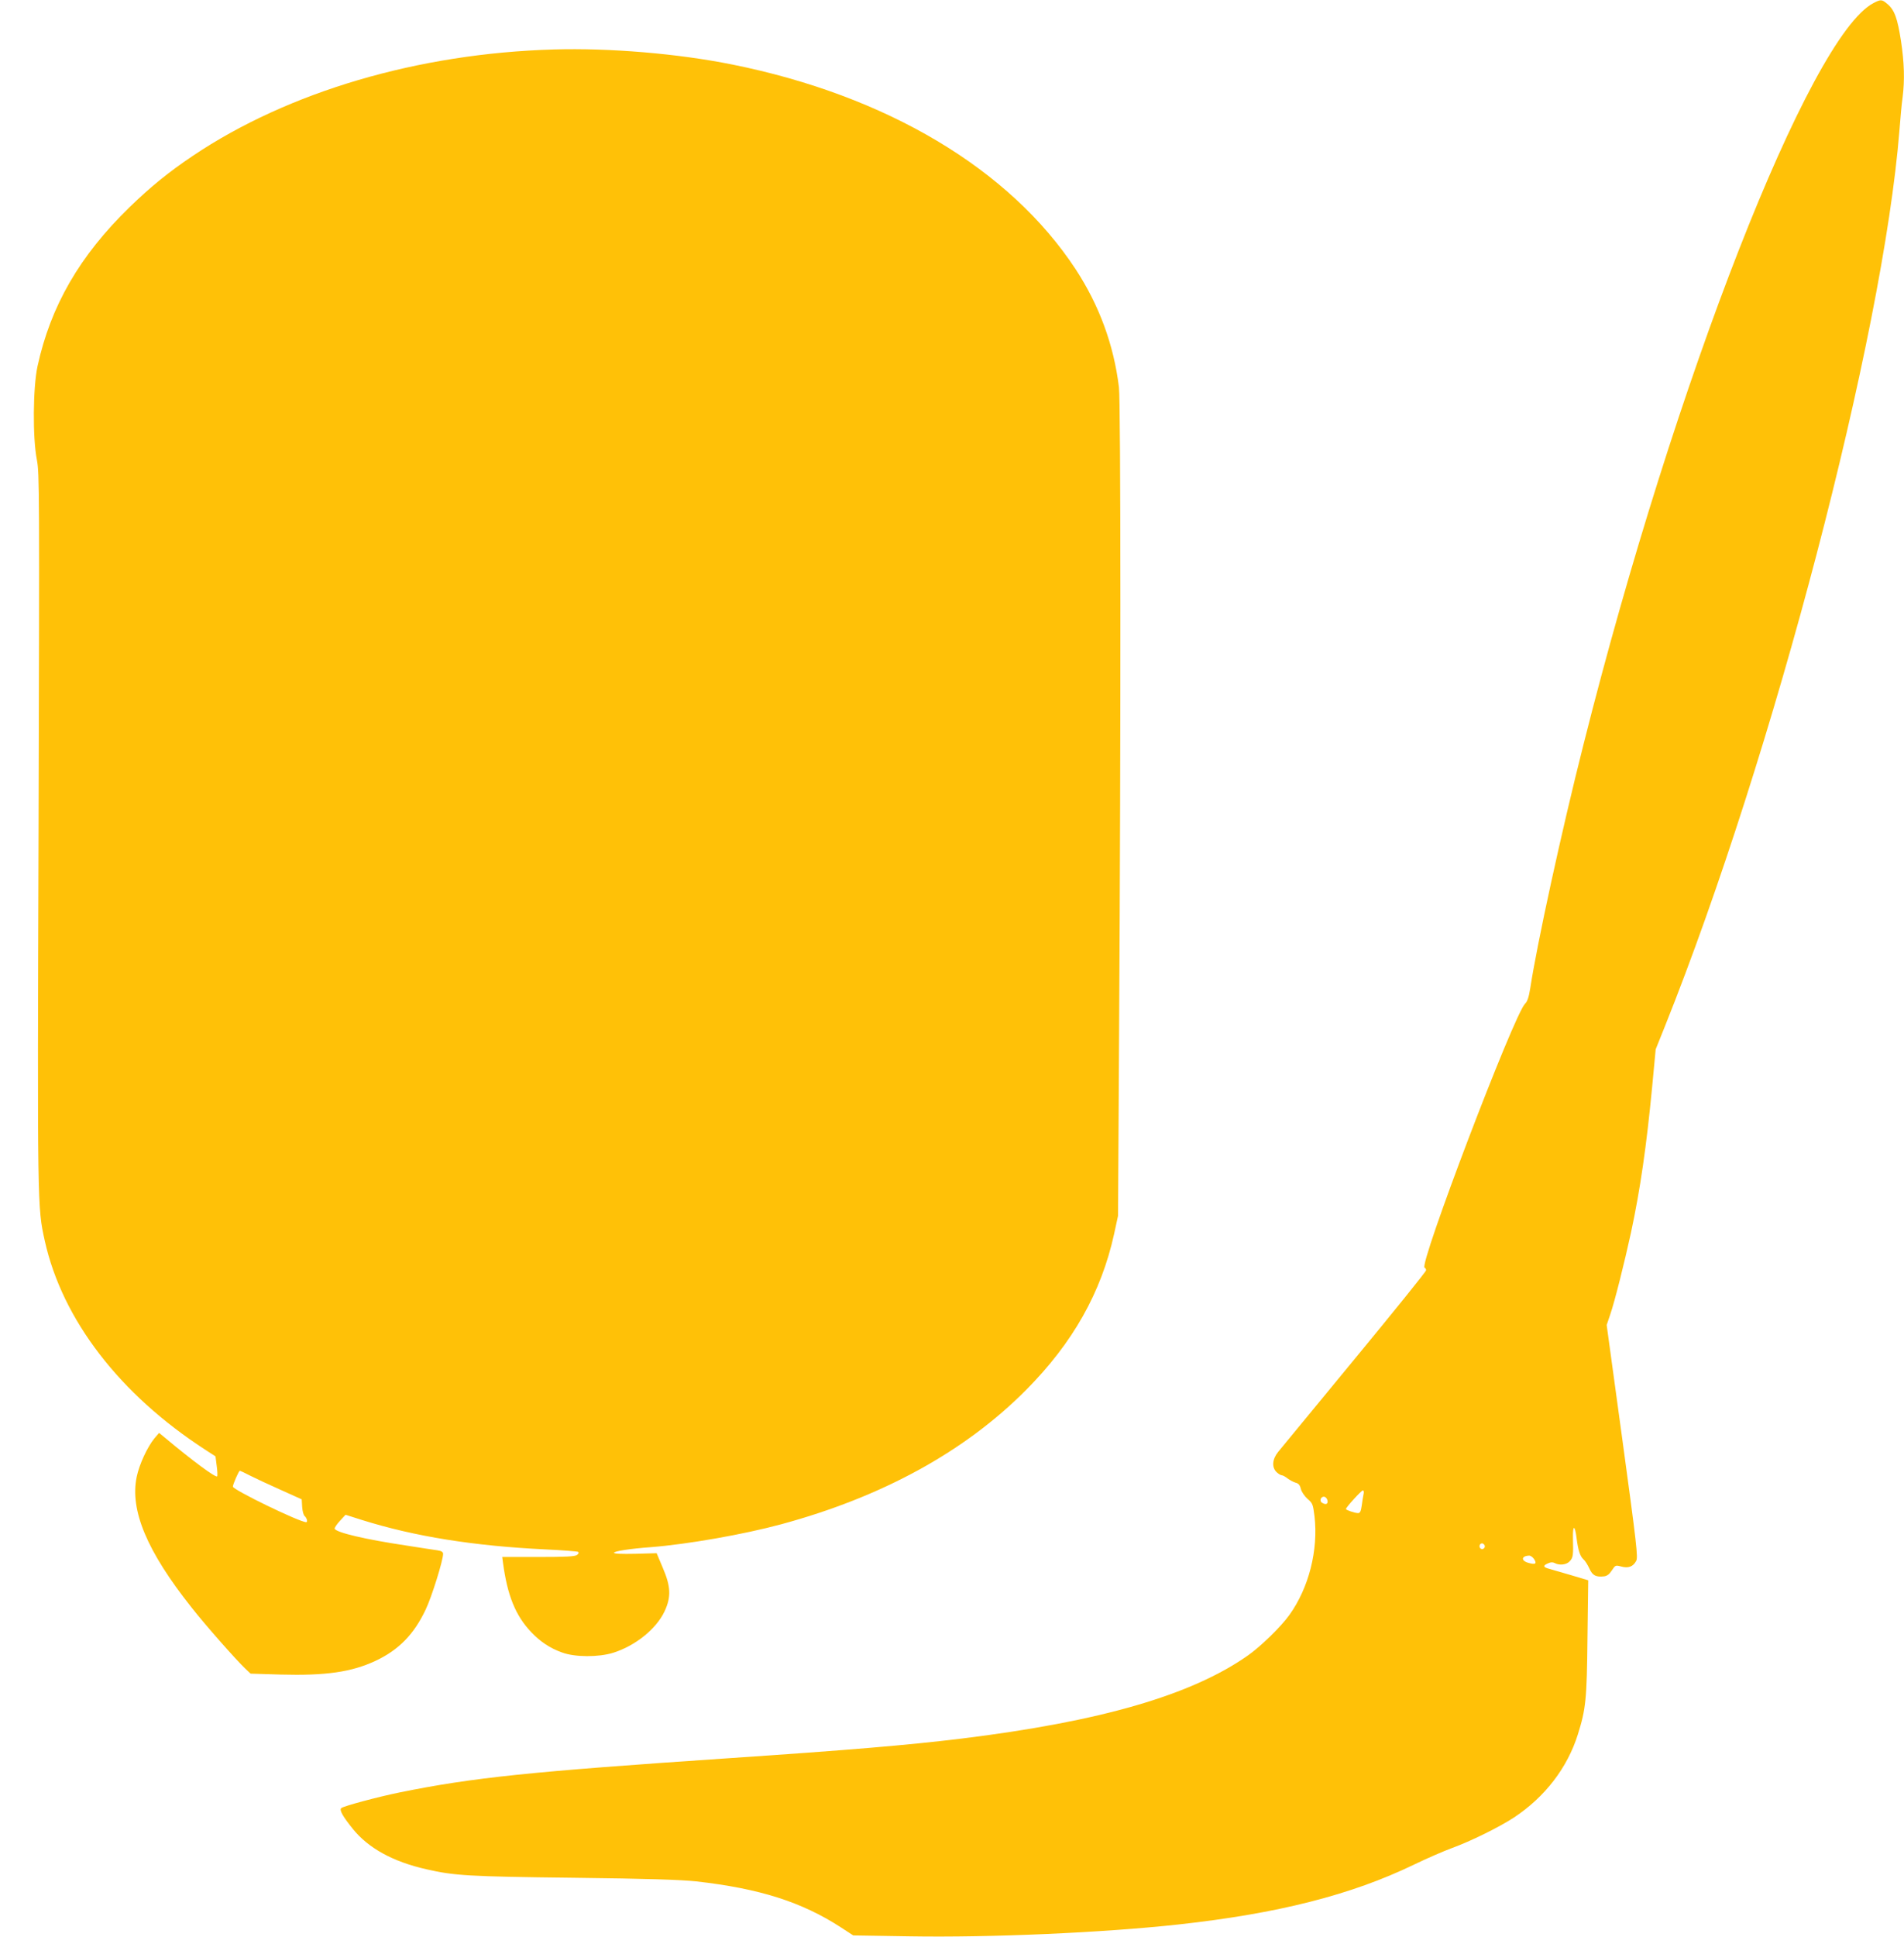
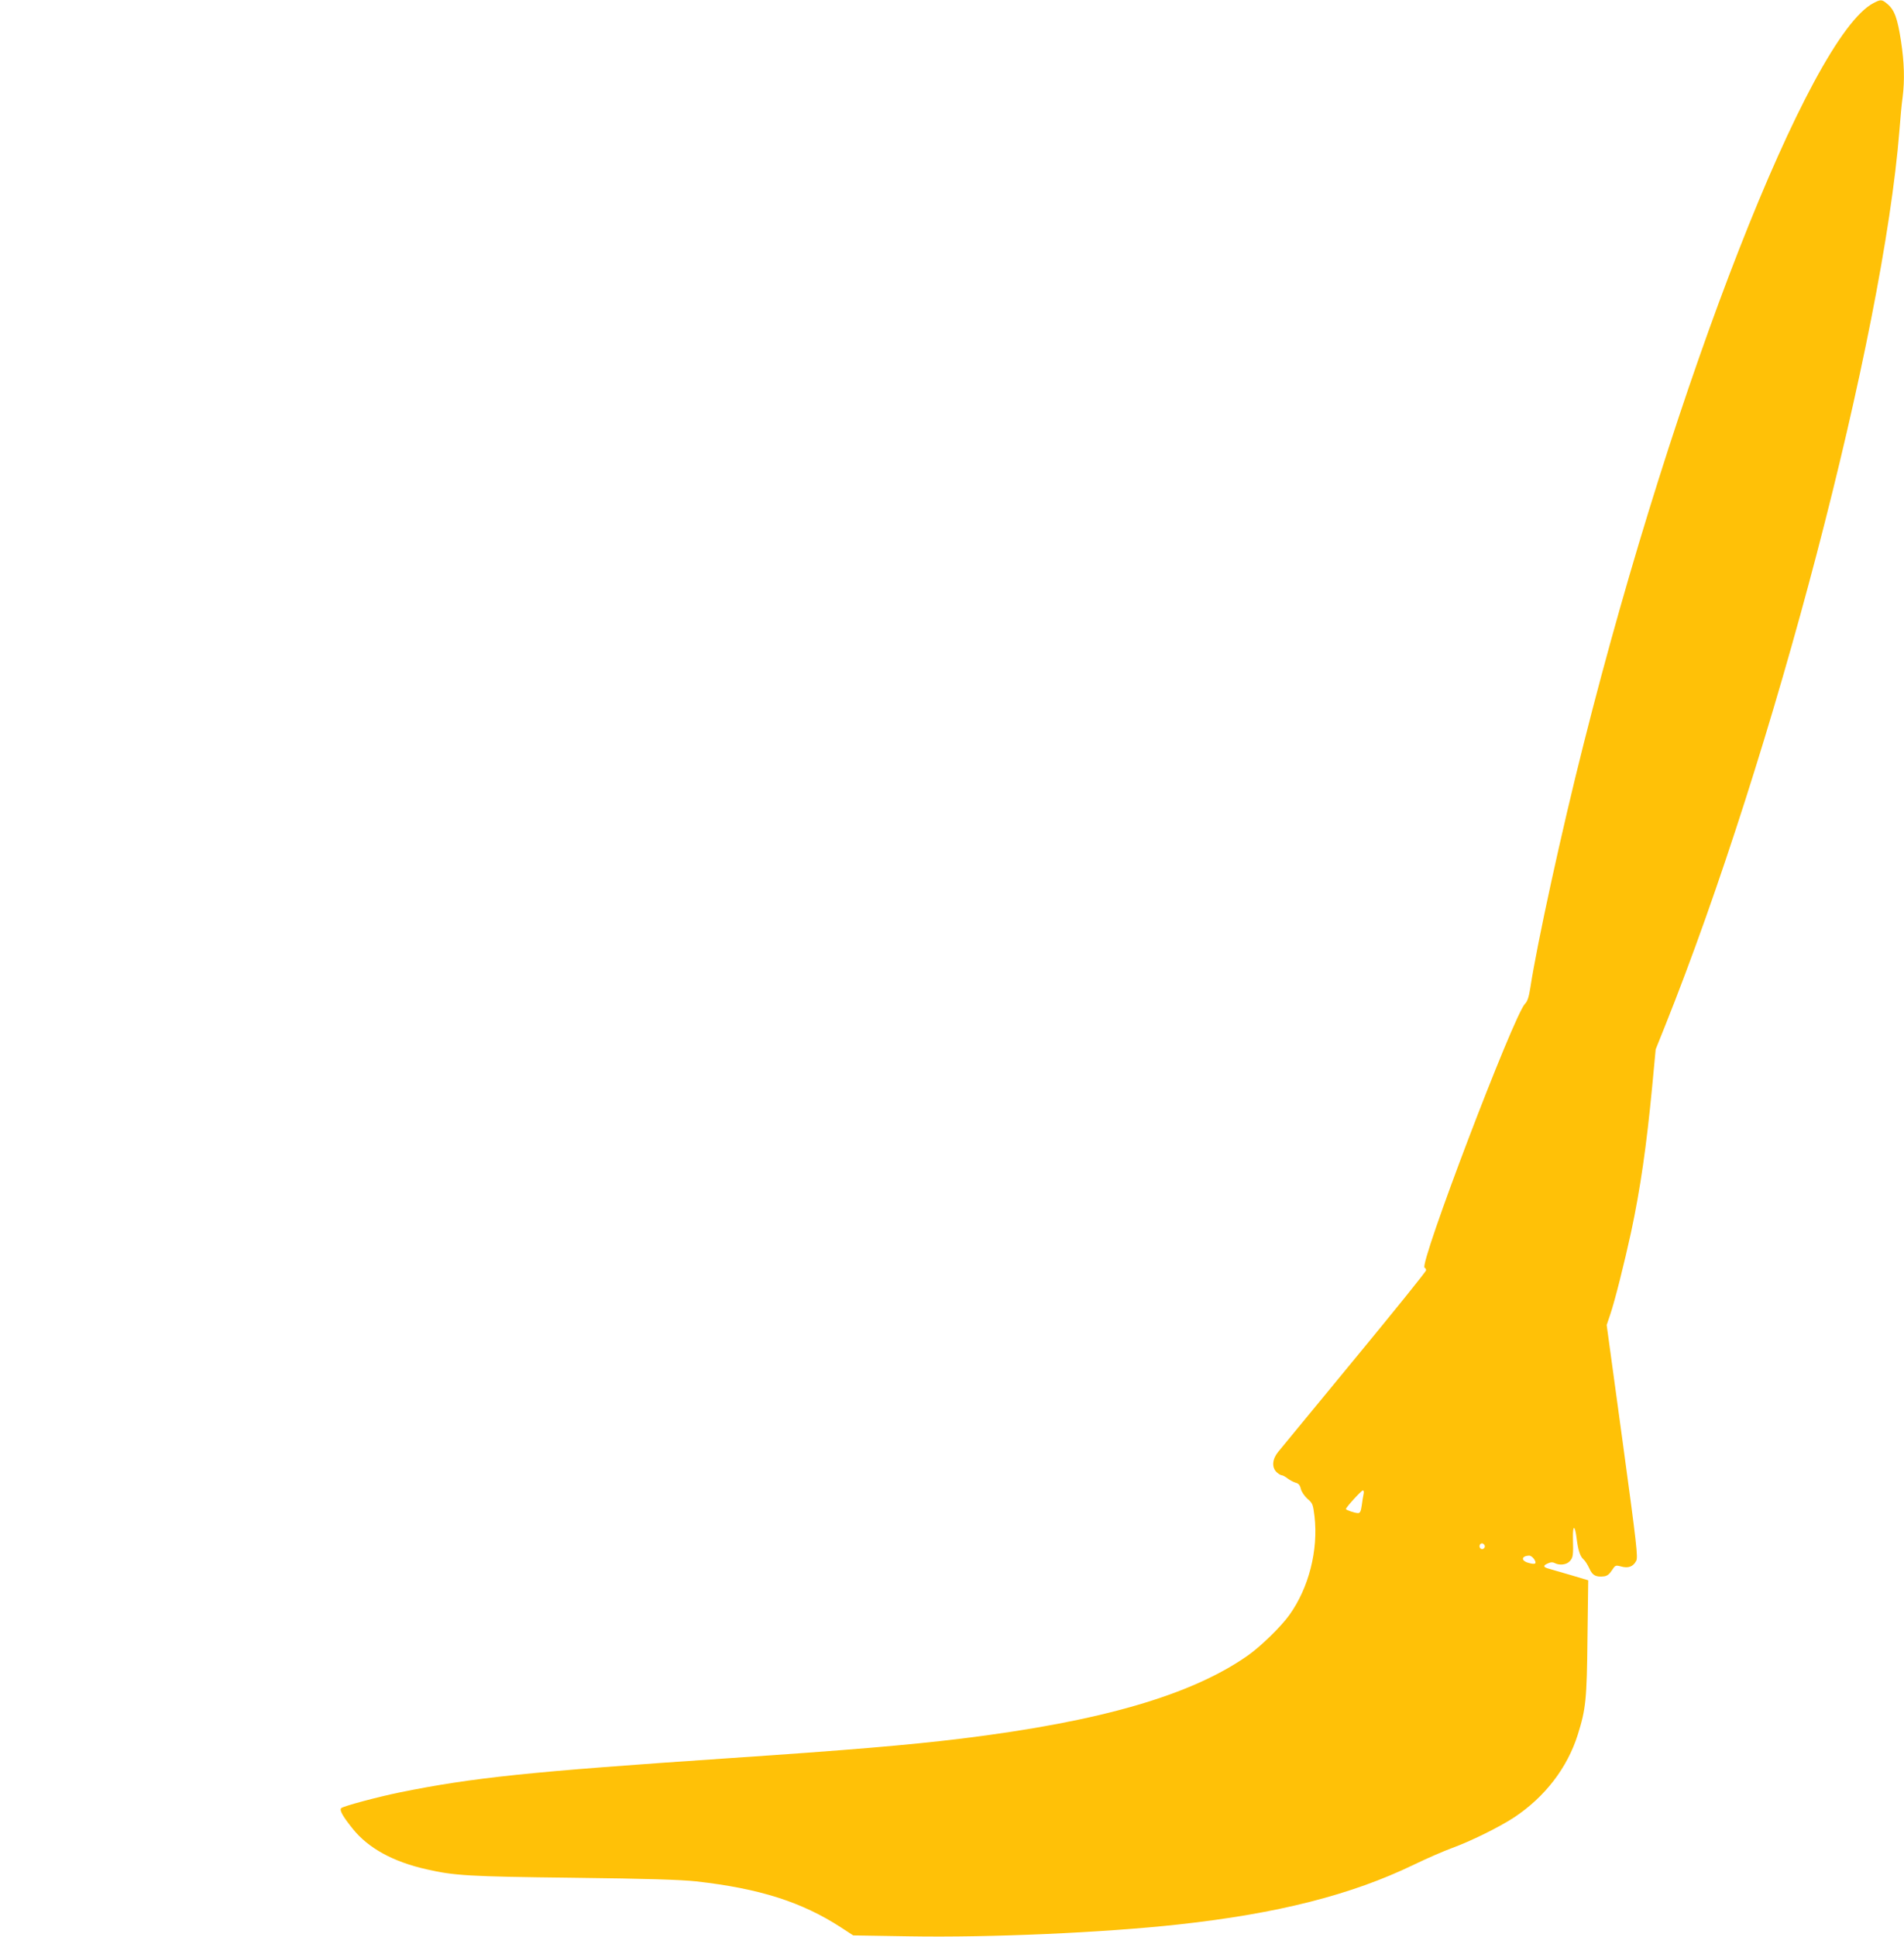
<svg xmlns="http://www.w3.org/2000/svg" version="1.0" width="1259pt" height="1280pt" viewBox="0 0 1259 1280" preserveAspectRatio="xMidYMid meet">
  <g transform="translate(0,1280) scale(0.1,-0.1)" fill="#ffc107" stroke="none">
-     <path d="M12387 12779 c-421 -222 -1311 -2495 -1915 -4894 -146 -576 -309 -1325 -353 -1614 -10 -62 -19 -89 -35 -105 -73 -71 -705 -1731 -664 -1744 5 -2 10 -10 10 -17 0 -8 -213 -272 -473 -587 -260 -315 -487 -591 -505 -613 -40 -49 -44 -103 -10 -135 12 -11 27 -20 34 -20 6 0 23 -9 38 -21 15 -11 39 -24 53 -28 20 -5 29 -16 35 -42 5 -19 24 -47 44 -65 34 -29 36 -36 46 -115 26 -224 -38 -474 -166 -652 -55 -77 -190 -209 -276 -269 -374 -262 -973 -435 -1890 -548 -361 -44 -758 -77 -1543 -130 -1315 -89 -1686 -127 -2174 -226 -147 -30 -374 -91 -387 -104 -13 -13 11 -55 77 -137 102 -127 265 -217 487 -267 183 -42 277 -48 970 -56 500 -6 711 -13 814 -24 418 -47 697 -136 955 -303 l83 -54 372 -6 c539 -9 1281 24 1776 78 659 72 1147 196 1560 396 85 41 198 90 250 109 124 45 315 139 412 203 204 135 352 328 421 547 53 169 60 230 64 640 l5 380 -114 34 c-62 18 -128 37 -145 42 -40 11 -42 21 -7 36 17 8 31 9 44 2 32 -17 78 -12 100 12 22 24 24 38 21 153 -2 89 13 89 24 0 10 -80 23 -120 45 -140 12 -10 29 -38 40 -62 20 -45 43 -57 96 -51 20 2 36 14 52 39 23 35 24 36 62 26 47 -13 79 -1 99 37 13 23 4 103 -90 792 l-105 767 23 68 c31 90 95 347 138 544 62 290 102 569 140 965 l23 245 61 152 c718 1794 1443 4563 1551 5923 6 80 15 178 21 218 14 112 11 227 -11 372 -23 149 -43 204 -89 243 -38 32 -44 32 -94 6z m-3371 -9856 c-3 -16 -9 -49 -12 -75 -5 -36 -11 -48 -24 -48 -21 0 -80 20 -80 27 0 11 102 123 112 123 6 0 8 -12 4 -27z m-238 -41 c4 -23 -12 -29 -37 -13 -19 12 -6 43 16 39 10 -2 19 -13 21 -26z m1038 -293 c10 -17 -13 -36 -27 -22 -12 12 -4 33 11 33 5 0 12 -5 16 -11z m328 -93 c20 -31 9 -38 -37 -25 -51 14 -48 46 4 48 9 1 24 -10 33 -23z" />
-     <path d="M3660 12473 c-895 -26 -1754 -279 -2385 -703 -161 -108 -281 -206 -419 -340 -330 -321 -521 -652 -608 -1051 -30 -140 -33 -472 -4 -619 17 -91 17 -200 11 -2445 -8 -2511 -8 -2491 41 -2715 116 -522 496 -1016 1064 -1383 l65 -42 8 -63 c5 -35 6 -66 3 -69 -10 -10 -159 99 -351 260 l-33 27 -31 -36 c-47 -58 -100 -172 -117 -254 -46 -221 67 -491 362 -863 91 -116 295 -347 356 -405 l35 -33 199 -6 c297 -8 467 16 626 90 154 72 255 175 333 340 40 84 115 324 115 368 0 12 -11 19 -37 23 -21 3 -114 17 -208 32 -269 40 -464 86 -472 111 -2 5 13 28 34 51 l38 41 110 -35 c349 -109 737 -171 1212 -194 112 -5 209 -13 215 -16 7 -5 5 -12 -7 -21 -15 -10 -73 -13 -256 -13 l-238 0 5 -38 c29 -217 83 -350 187 -459 60 -63 124 -106 203 -134 85 -32 243 -32 339 -2 146 46 284 157 339 273 45 96 42 165 -12 290 l-40 95 -141 -4 c-91 -2 -141 0 -141 7 0 10 107 27 245 37 242 19 612 84 860 151 669 181 1216 481 1620 888 309 311 497 644 582 1031 l26 120 7 1225 c12 1967 11 4154 -1 4250 -34 281 -131 543 -286 780 -435 663 -1251 1149 -2273 1354 -358 72 -810 110 -1180 99z m-2007 -9425 c34 -17 125 -60 202 -94 l140 -63 3 -50 c2 -28 9 -55 17 -61 14 -12 21 -40 10 -40 -44 0 -485 214 -485 235 0 15 39 105 46 105 2 0 33 -14 67 -32z" />
+     <path d="M12387 12779 c-421 -222 -1311 -2495 -1915 -4894 -146 -576 -309 -1325 -353 -1614 -10 -62 -19 -89 -35 -105 -73 -71 -705 -1731 -664 -1744 5 -2 10 -10 10 -17 0 -8 -213 -272 -473 -587 -260 -315 -487 -591 -505 -613 -40 -49 -44 -103 -10 -135 12 -11 27 -20 34 -20 6 0 23 -9 38 -21 15 -11 39 -24 53 -28 20 -5 29 -16 35 -42 5 -19 24 -47 44 -65 34 -29 36 -36 46 -115 26 -224 -38 -474 -166 -652 -55 -77 -190 -209 -276 -269 -374 -262 -973 -435 -1890 -548 -361 -44 -758 -77 -1543 -130 -1315 -89 -1686 -127 -2174 -226 -147 -30 -374 -91 -387 -104 -13 -13 11 -55 77 -137 102 -127 265 -217 487 -267 183 -42 277 -48 970 -56 500 -6 711 -13 814 -24 418 -47 697 -136 955 -303 l83 -54 372 -6 c539 -9 1281 24 1776 78 659 72 1147 196 1560 396 85 41 198 90 250 109 124 45 315 139 412 203 204 135 352 328 421 547 53 169 60 230 64 640 l5 380 -114 34 c-62 18 -128 37 -145 42 -40 11 -42 21 -7 36 17 8 31 9 44 2 32 -17 78 -12 100 12 22 24 24 38 21 153 -2 89 13 89 24 0 10 -80 23 -120 45 -140 12 -10 29 -38 40 -62 20 -45 43 -57 96 -51 20 2 36 14 52 39 23 35 24 36 62 26 47 -13 79 -1 99 37 13 23 4 103 -90 792 l-105 767 23 68 c31 90 95 347 138 544 62 290 102 569 140 965 l23 245 61 152 c718 1794 1443 4563 1551 5923 6 80 15 178 21 218 14 112 11 227 -11 372 -23 149 -43 204 -89 243 -38 32 -44 32 -94 6z m-3371 -9856 c-3 -16 -9 -49 -12 -75 -5 -36 -11 -48 -24 -48 -21 0 -80 20 -80 27 0 11 102 123 112 123 6 0 8 -12 4 -27z m-238 -41 z m1038 -293 c10 -17 -13 -36 -27 -22 -12 12 -4 33 11 33 5 0 12 -5 16 -11z m328 -93 c20 -31 9 -38 -37 -25 -51 14 -48 46 4 48 9 1 24 -10 33 -23z" />
  </g>
</svg>